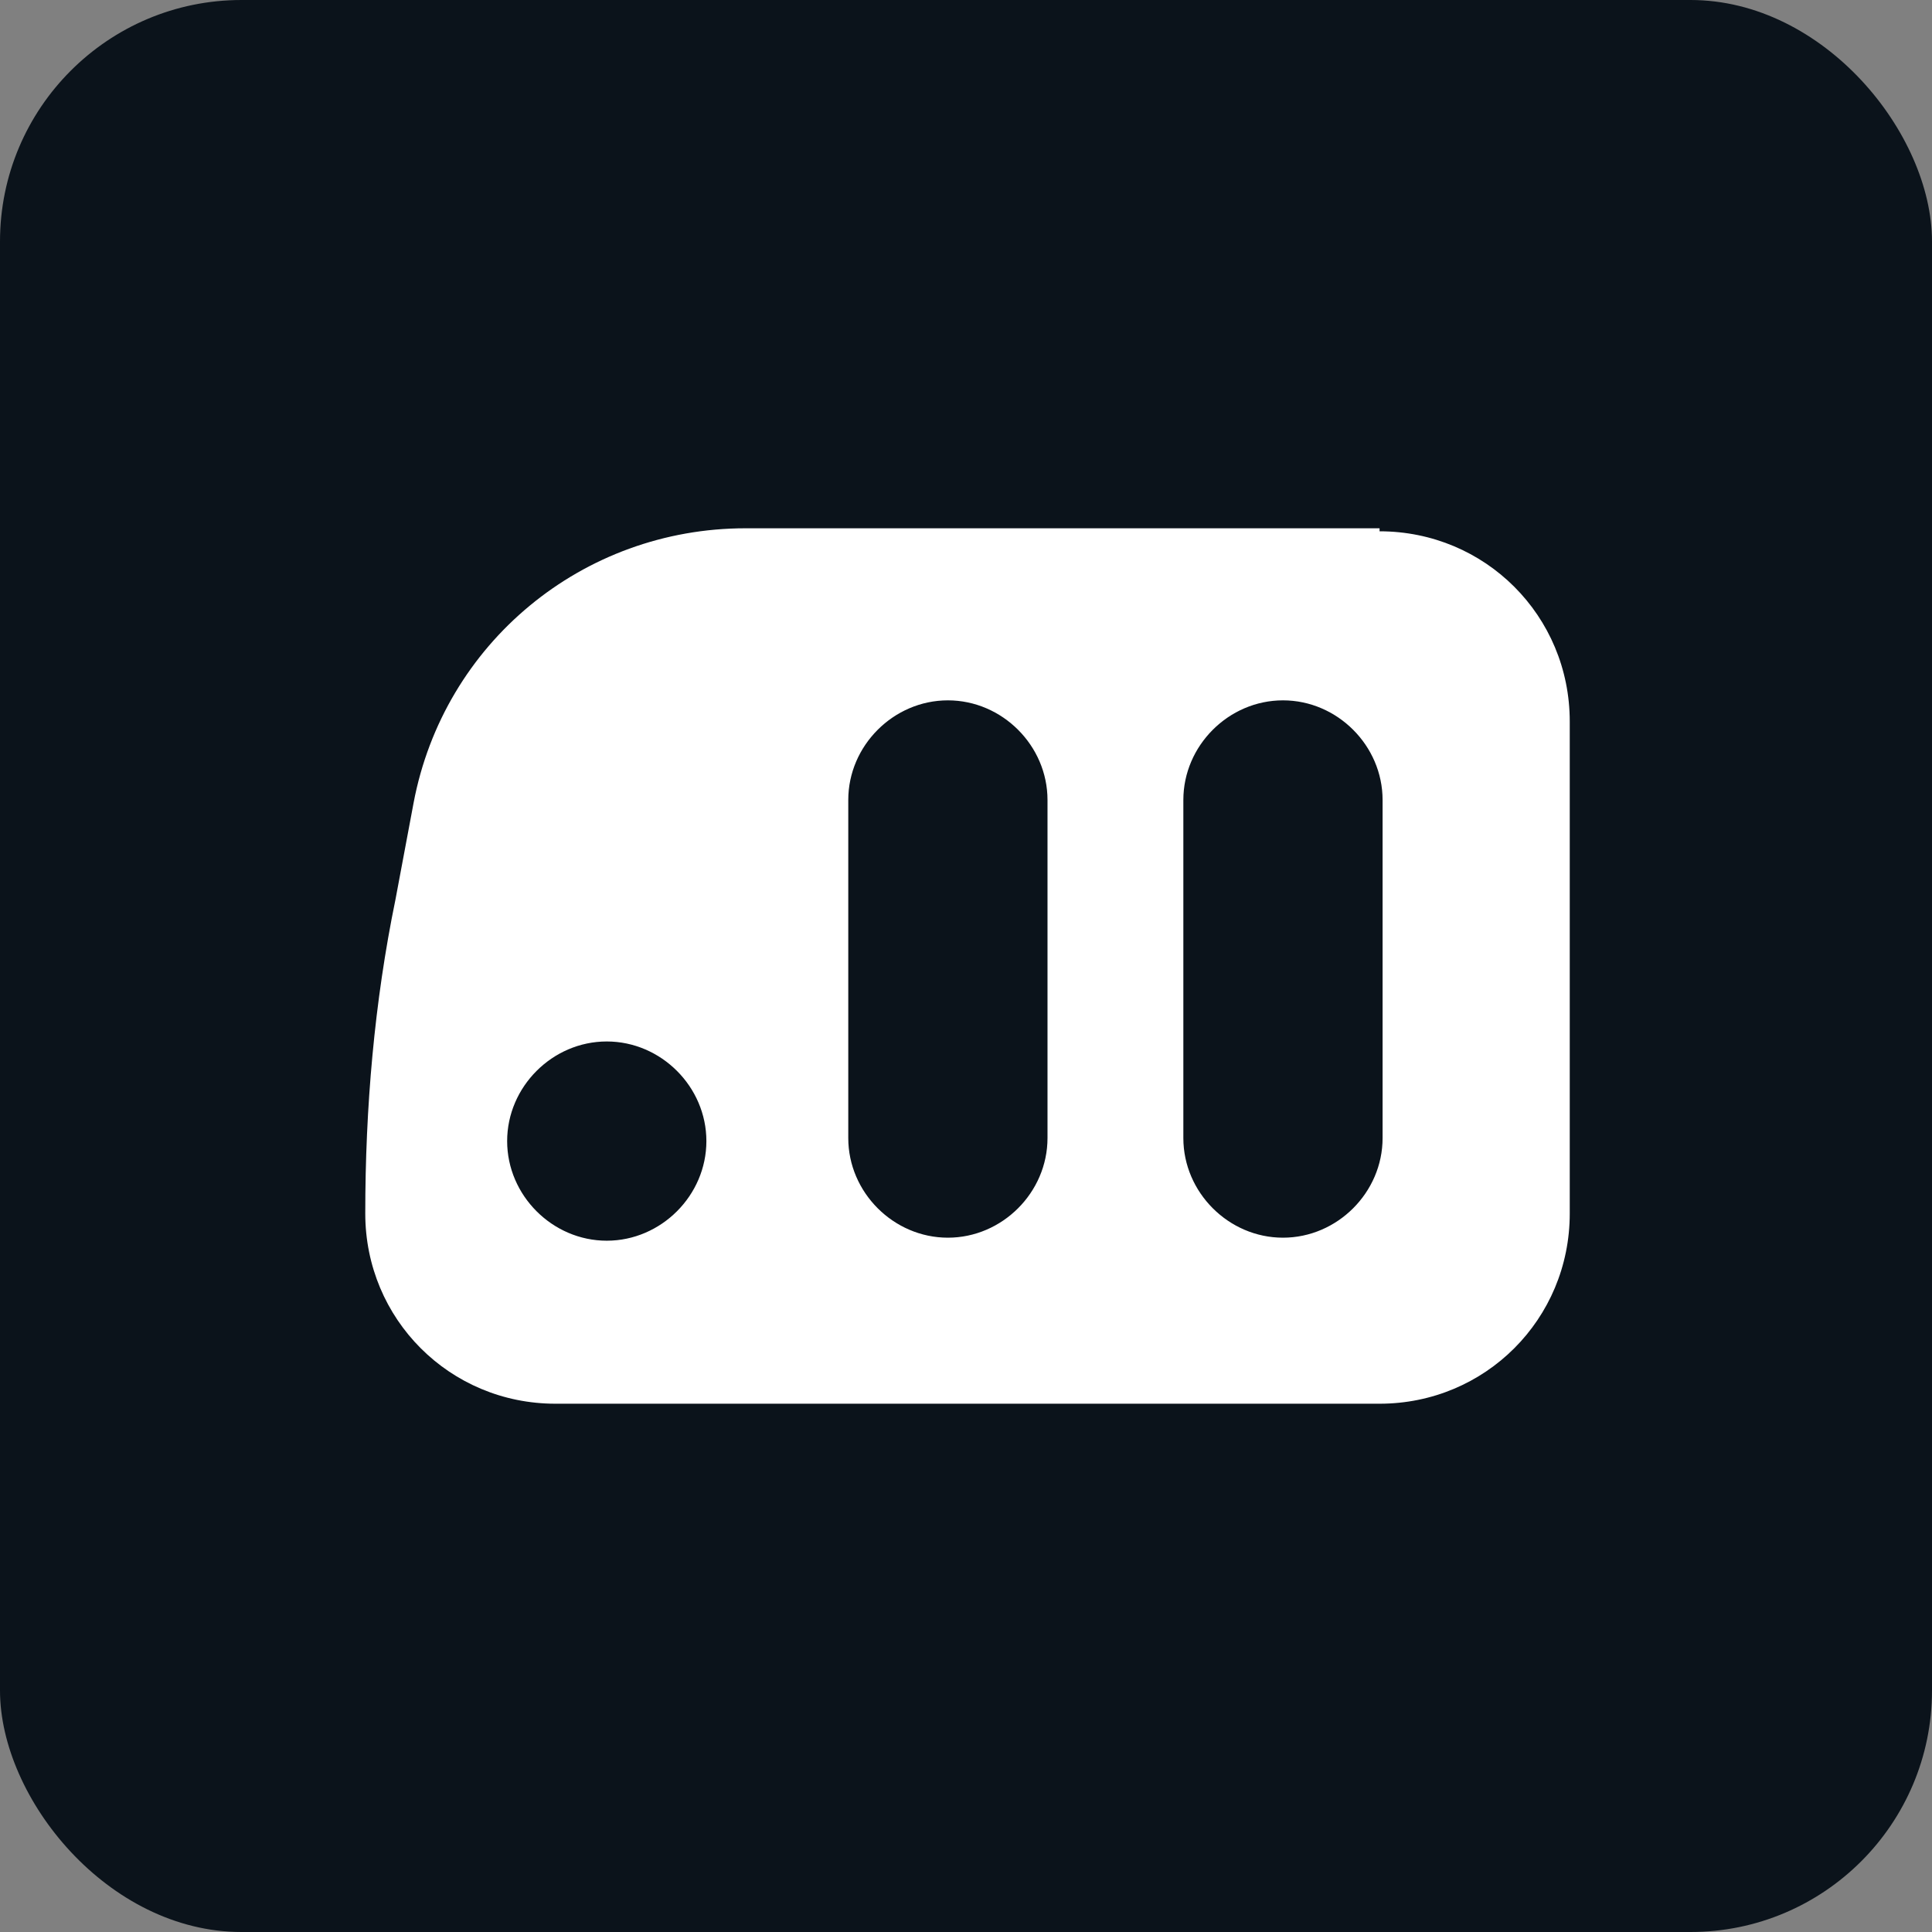
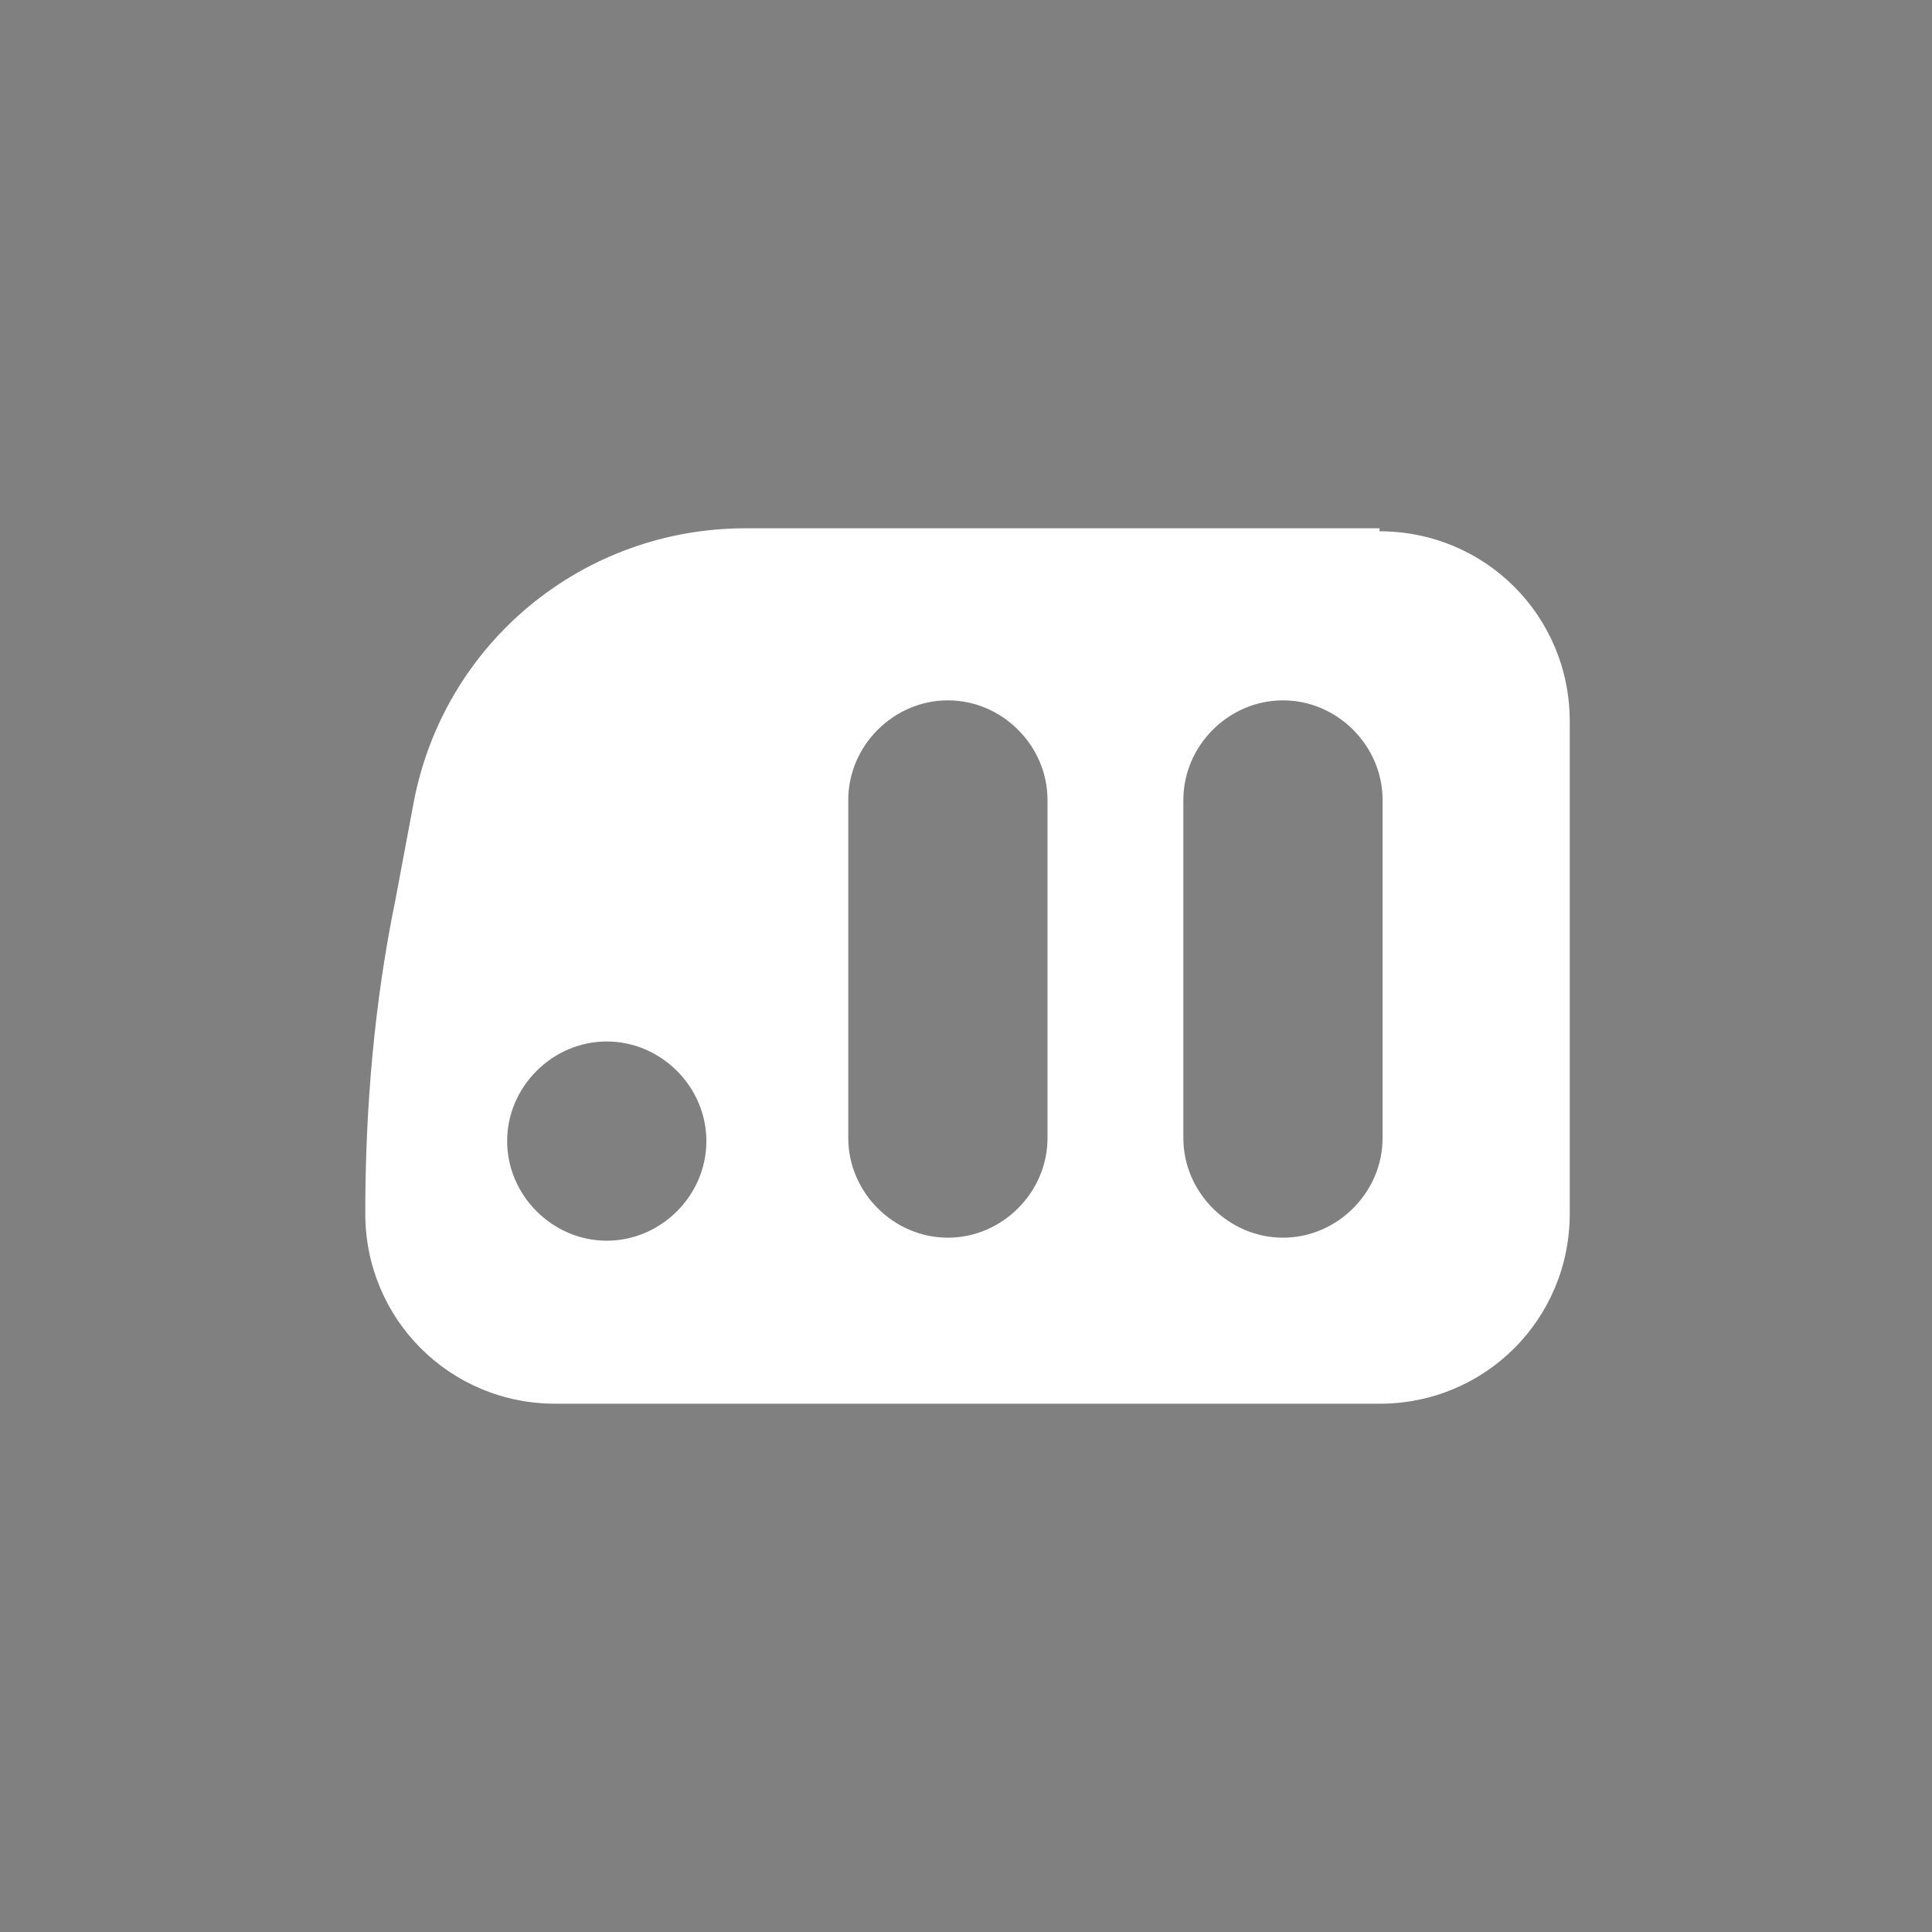
<svg xmlns="http://www.w3.org/2000/svg" id="Layer_1" width="64" height="64" version="1.1" viewBox="0 0 64 64">
  <rect x="0" y="0" width="64" height="64" fill="#808080" stroke="none" />
  <defs>
    <style>
      .st0 {
        fill: #fff;
      }

      .st1 {
        fill: #0b131b;
      }
    </style>
  </defs>
-   <rect class="st1" width="64" height="64" rx="8" ry="8" />
  <path class="st0" d="M45.7,17.5h-21c-5.4,0-10,3.8-11,9.1l-.6,3.2c-.7,3.4-1,6.9-1,10.4s2.8,6.3,6.3,6.3h27.3c3.5,0,6.3-2.8,6.3-6.3v-16.3c0-3.5-2.8-6.3-6.3-6.3h0ZM20.1,41.1c-1.8,0-3.3-1.5-3.3-3.3s1.5-3.3,3.3-3.3,3.3,1.5,3.3,3.3-1.5,3.3-3.3,3.3ZM34.7,37.7c0,1.8-1.5,3.3-3.3,3.3s-3.3-1.5-3.3-3.3v-11.2c0-1.8,1.5-3.3,3.3-3.3s3.3,1.5,3.3,3.3v11.2ZM45.8,37.7c0,1.8-1.5,3.3-3.3,3.3s-3.3-1.5-3.3-3.3v-11.2c0-1.8,1.5-3.3,3.3-3.3s3.3,1.5,3.3,3.3v11.2Z" />
</svg>